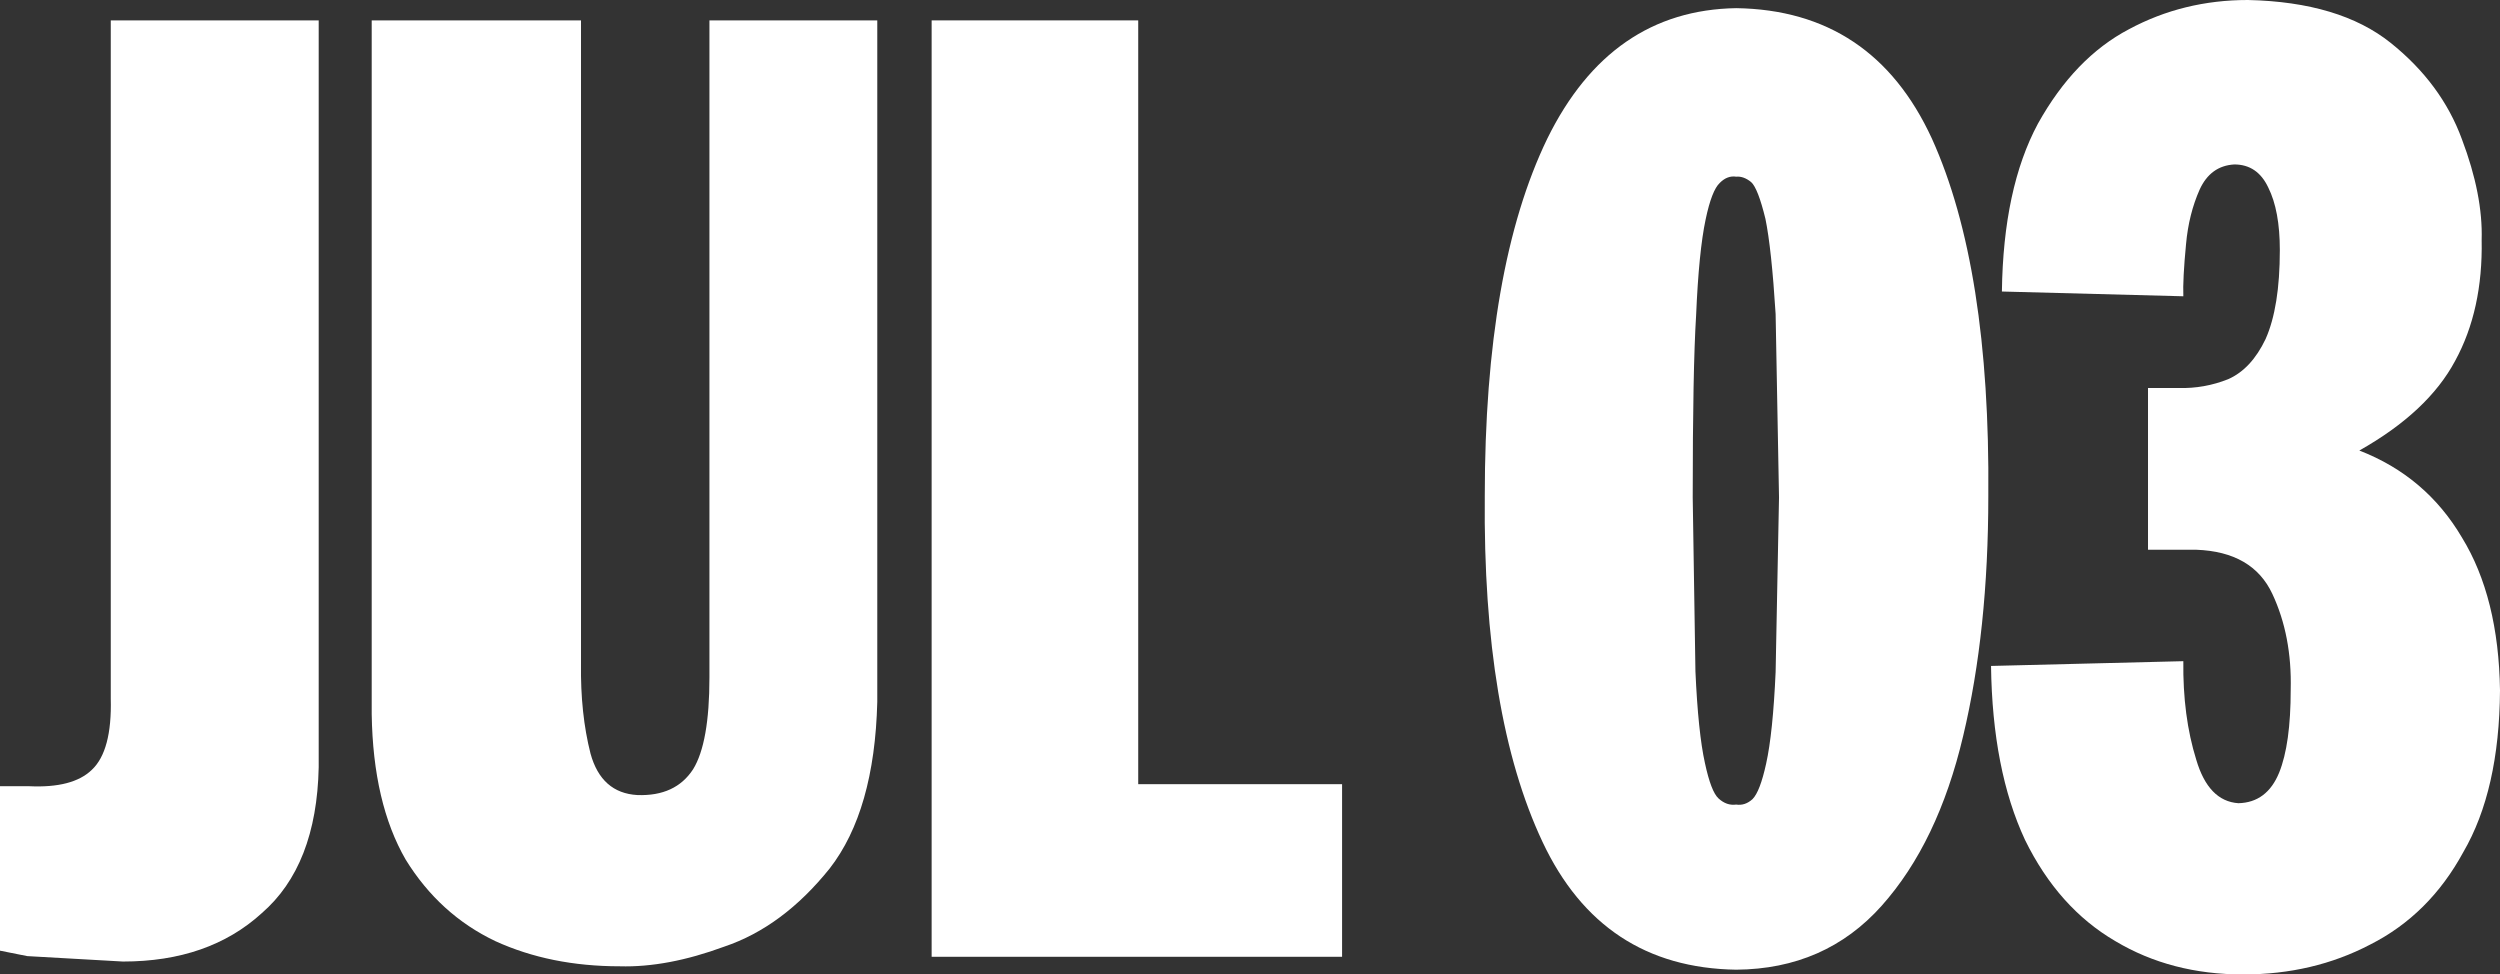
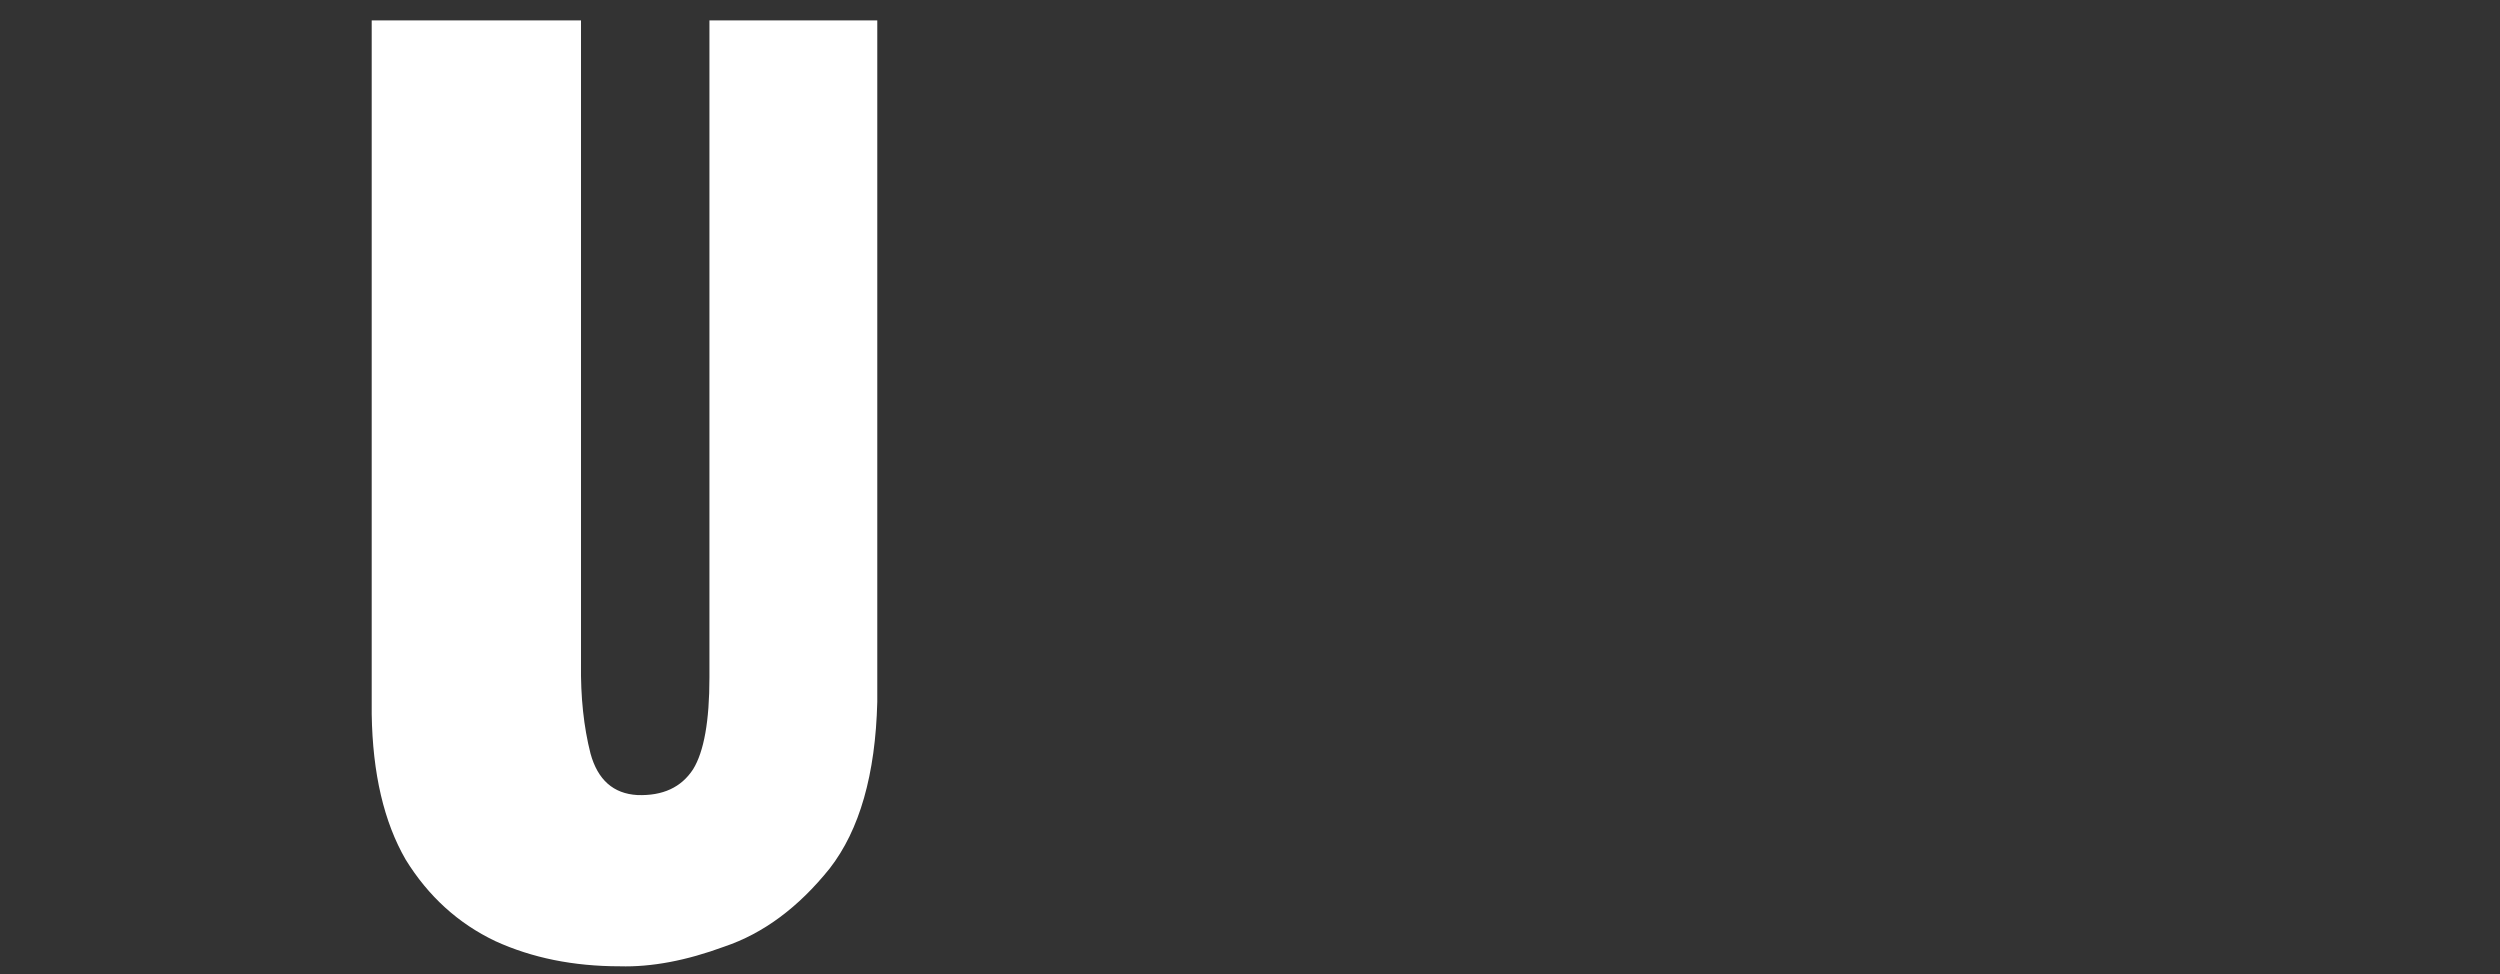
<svg xmlns="http://www.w3.org/2000/svg" height="71.7px" width="183.95px">
  <rect width="100%" height="100%" fill="#333333" stroke="none" />
  <g transform="matrix(1.0, 0.0, 0.0, 1.0, 106.8, 48.4)">
-     <path d="M-83.35 -46.9 L-83.35 8.05 Q-83.5 15.3 -87.55 18.8 -91.45 22.35 -97.75 22.35 L-104.8 21.95 -106.8 21.55 -106.8 9.45 -104.65 9.45 Q-101.45 9.6 -100.05 8.25 -98.55 6.85 -98.65 3.0 L-98.65 -46.9 -83.35 -46.9" fill="#ffffff" fill-rule="evenodd" stroke="none" />
    <path d="M-42.25 -46.9 L-42.25 3.25 Q-42.45 11.25 -45.75 15.5 -49.2 19.8 -53.5 21.25 -57.7 22.8 -61.2 22.7 -66.3 22.7 -70.35 20.85 -74.45 18.9 -76.95 14.85 -79.35 10.7 -79.45 4.15 L-79.45 -46.9 -64.05 -46.9 -64.05 0.45 Q-64.1 4.1 -63.35 7.05 -62.55 9.95 -59.9 10.1 -57.1 10.2 -55.8 8.2 -54.6 6.25 -54.6 1.45 L-54.6 -46.9 -42.25 -46.9" fill="#ffffff" fill-rule="evenodd" stroke="none" />
-     <path d="M-23.05 -46.9 L-23.05 9.3 -8.05 9.3 -8.05 22.0 -38.25 22.0 -38.25 -46.9 -23.05 -46.9" fill="#ffffff" fill-rule="evenodd" stroke="none" />
-     <path d="M20.95 -35.4 Q20.3 -35.5 19.75 -34.95 19.15 -34.4 18.7 -32.25 18.2 -29.9 18.0 -25.2 17.75 -21.2 17.75 -11.8 L17.95 1.0 Q18.15 5.5 18.65 7.75 19.1 9.85 19.65 10.35 20.25 10.9 20.95 10.8 21.6 10.9 22.15 10.4 22.7 9.85 23.15 7.8 23.65 5.55 23.85 1.05 L24.1 -11.8 23.85 -25.3 Q23.55 -30.1 23.1 -32.3 22.55 -34.55 22.05 -35.0 21.5 -35.45 20.95 -35.4 M35.35 -38.2 Q39.65 -28.7 39.5 -11.9 39.5 -2.0 37.65 5.75 35.8 13.6 31.65 18.25 27.5 22.9 20.95 22.95 11.05 22.8 6.7 13.55 2.3 4.2 2.45 -11.9 2.45 -28.7 7.05 -38.2 11.7 -47.65 20.95 -47.8 31.0 -47.65 35.35 -38.2" fill="#ffffff" fill-rule="evenodd" stroke="none" />
-     <path d="M75.8 -30.75 Q75.9 -25.6 73.85 -21.85 71.85 -18.1 66.8 -15.25 71.7 -13.35 74.35 -8.85 77.05 -4.45 77.15 2.4 77.1 9.75 74.45 14.3 71.95 18.9 67.6 21.1 63.4 23.3 58.25 23.3 52.95 23.3 48.85 20.85 44.65 18.4 42.2 13.4 39.8 8.25 39.7 0.6 L53.85 0.25 Q53.8 4.3 54.8 7.5 55.7 10.55 57.9 10.7 60.0 10.65 60.9 8.45 61.75 6.35 61.75 2.35 61.85 -1.6 60.4 -4.7 58.95 -7.8 54.8 -7.95 L51.25 -7.95 51.25 -19.85 53.5 -19.85 Q55.4 -19.8 57.15 -20.5 58.85 -21.25 59.9 -23.45 60.95 -25.8 60.95 -30.0 60.95 -32.9 60.1 -34.6 59.3 -36.3 57.6 -36.3 55.85 -36.2 55.05 -34.45 54.25 -32.65 54.05 -30.45 53.8 -27.85 53.85 -26.6 L40.5 -26.95 Q40.6 -34.55 43.15 -39.3 45.85 -44.15 49.85 -46.25 53.85 -48.4 58.6 -48.4 65.35 -48.25 69.1 -45.25 72.85 -42.25 74.35 -38.15 75.9 -34.05 75.8 -30.75" fill="#ffffff" fill-rule="evenodd" stroke="none" />
  </g>
</svg>